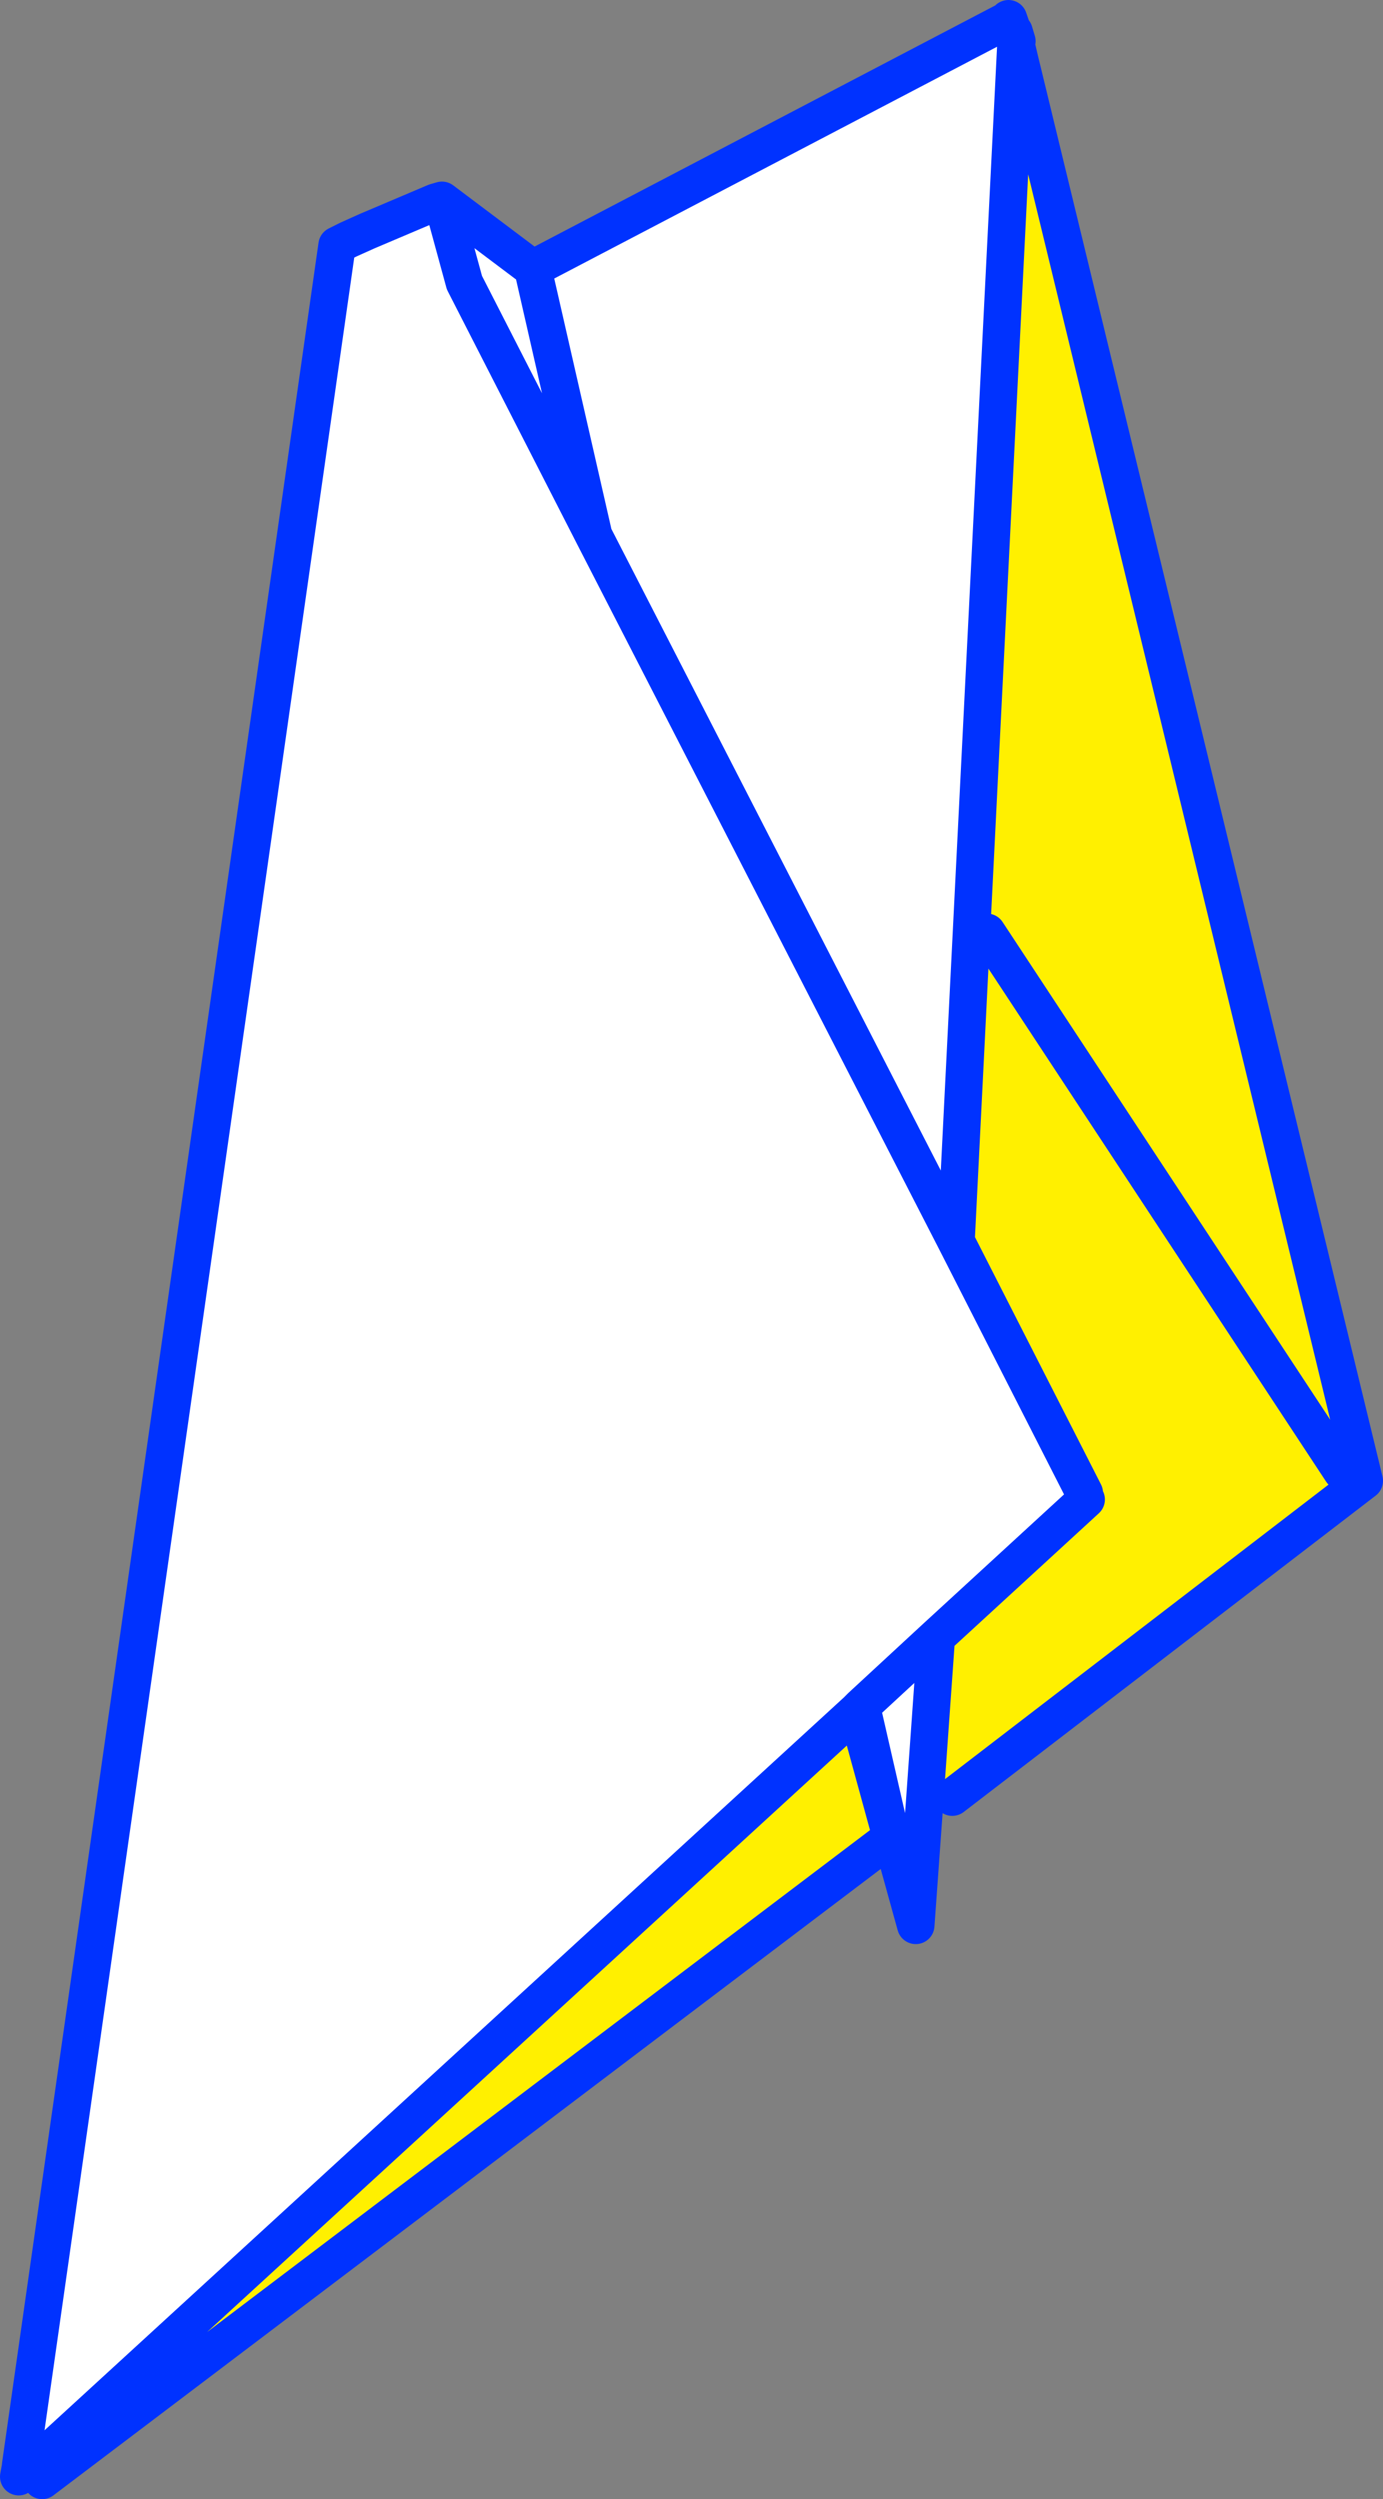
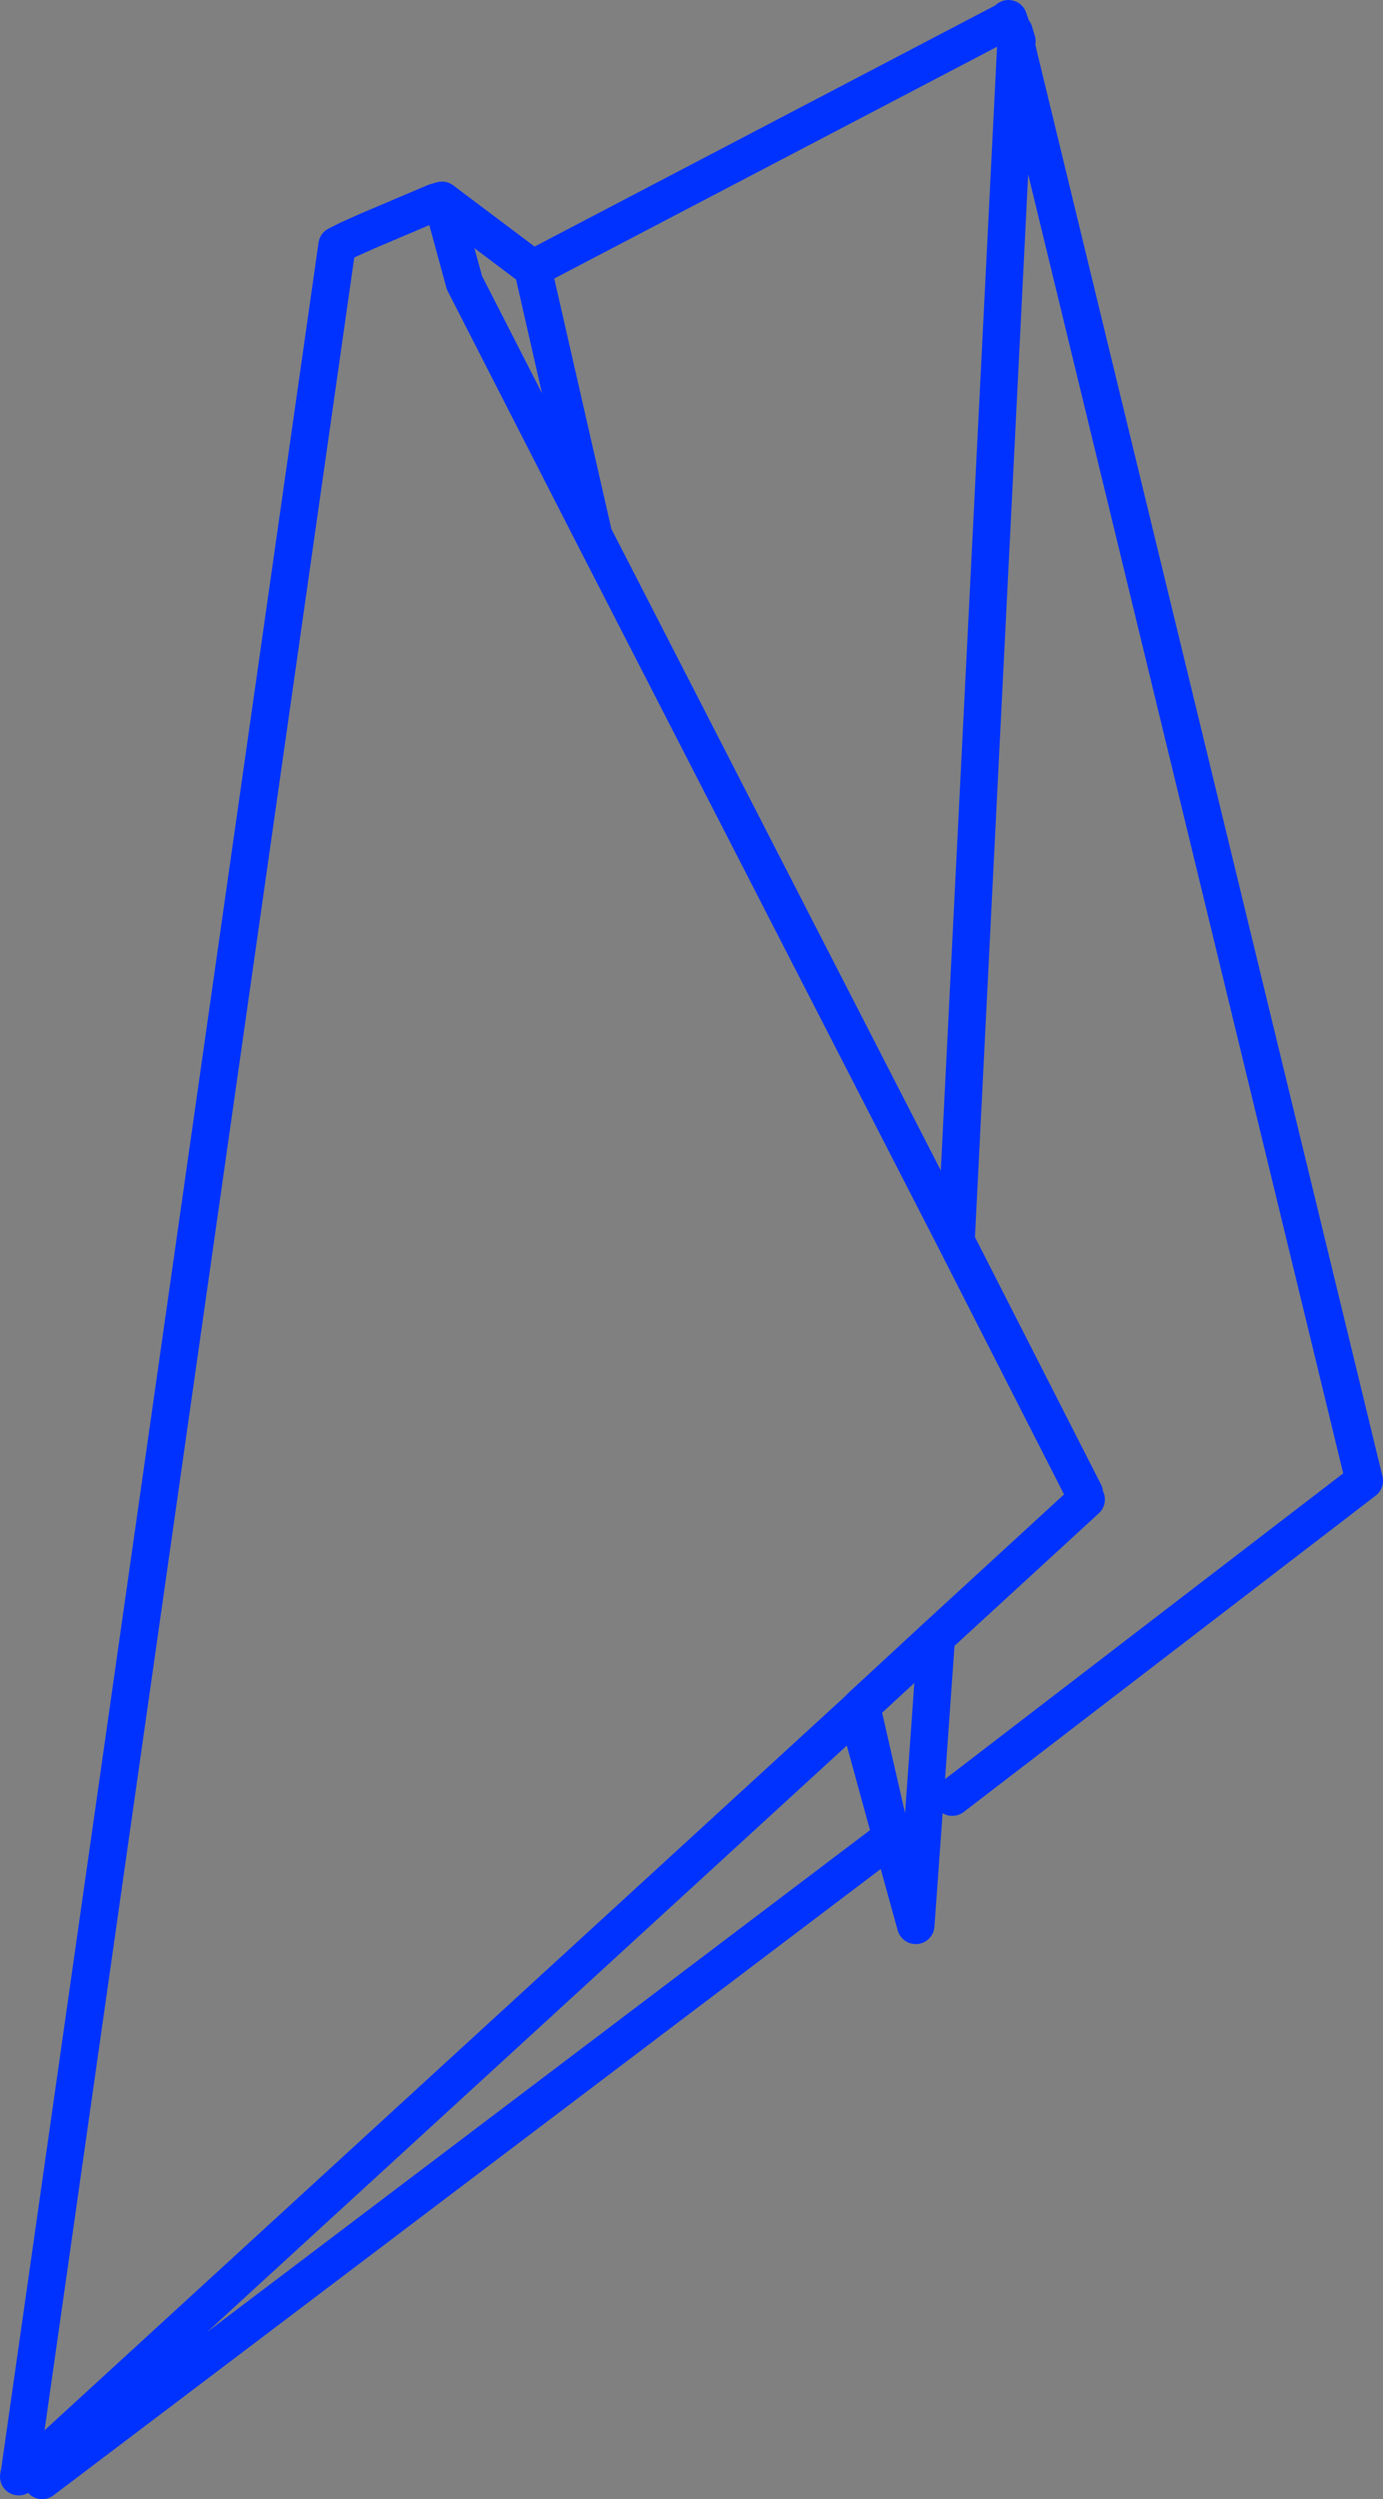
<svg xmlns="http://www.w3.org/2000/svg" height="133.5px" width="73.85px">
  <rect width="100%" height="100%" fill="#808080" stroke="none" />
  <g transform="matrix(1.0, 0.0, 0.0, 1.0, -352.75, -240.45)">
-     <path d="M406.6 241.5 L406.6 241.45 407.0 242.6 406.6 241.45 406.9 242.1 406.9 242.15 407.05 242.65 407.0 242.6 406.95 242.65 407.0 242.8 403.8 306.75 384.45 269.05 381.2 254.8 384.45 269.05 403.8 306.75 410.65 320.2 410.75 320.55 402.75 327.9 402.15 336.35 401.65 343.3 400.35 338.6 398.75 331.6 398.5 331.85 354.45 372.25 353.85 372.15 370.75 253.55 371.25 253.3 371.35 253.25 371.2 253.2 371.25 252.65 372.35 252.8 376.0 251.25 376.35 251.15 377.55 255.55 384.45 269.05 377.55 255.55 376.35 251.15 381.2 254.8 406.6 241.5 M407.2 243.65 L407.25 243.6 407.55 245.0 407.2 243.65 M371.35 253.25 L372.35 252.8 371.35 253.25 M402.75 327.9 L398.75 331.6 402.75 327.9" fill="#ffffff" fill-rule="evenodd" stroke="none" />
-     <path d="M403.8 306.75 L407.0 242.8 407.2 243.65 425.6 319.55 403.6 336.45 402.15 336.35 402.75 327.9 410.75 320.55 410.65 320.2 403.8 306.75 M400.35 338.6 L355.0 372.95 354.45 372.25 398.5 331.85 400.35 338.6 M424.4 319.05 L405.45 290.25 424.4 319.05" fill="#fff000" fill-rule="evenodd" stroke="none" />
-     <path d="M406.6 241.5 L381.2 254.8 384.45 269.05 403.8 306.75 407.0 242.8 406.95 242.65 M407.0 242.6 L406.6 241.45 M406.9 242.15 L407.05 242.65 M407.0 242.6 L407.0 242.8 407.2 243.65 425.6 319.55 403.6 336.45 M402.15 336.35 L401.65 343.3 400.35 338.6 355.0 372.95 M353.85 372.15 L353.85 372.2 353.75 372.75 M384.45 269.05 L377.55 255.55 376.35 251.15 376.0 251.25 372.35 252.8 371.35 253.25 371.25 253.3 370.75 253.55 353.85 372.15 M381.2 254.8 L376.35 251.15 M398.5 331.85 L398.75 331.6 402.75 327.9 410.75 320.55 M410.65 320.2 L403.8 306.75 M402.15 336.35 L402.75 327.9 M398.75 331.6 L400.35 338.6 398.5 331.85 354.45 372.25 M405.45 290.25 L424.4 319.05" fill="none" stroke="#0032ff" stroke-linecap="round" stroke-linejoin="round" stroke-width="2.0" />
+     <path d="M406.6 241.5 L381.2 254.8 384.45 269.05 403.8 306.75 407.0 242.8 406.95 242.65 M407.0 242.6 L406.6 241.45 M406.9 242.15 L407.05 242.65 M407.0 242.6 L407.0 242.8 407.2 243.65 425.6 319.55 403.6 336.45 M402.15 336.35 L401.65 343.3 400.35 338.6 355.0 372.95 M353.85 372.15 L353.85 372.2 353.75 372.75 M384.45 269.05 L377.55 255.55 376.35 251.15 376.0 251.25 372.35 252.8 371.35 253.25 371.25 253.3 370.75 253.55 353.85 372.15 M381.2 254.8 L376.35 251.15 M398.5 331.85 L398.75 331.6 402.75 327.9 410.75 320.55 M410.65 320.2 L403.8 306.75 M402.15 336.35 L402.75 327.9 M398.75 331.6 L400.35 338.6 398.5 331.85 354.45 372.25 M405.45 290.25 " fill="none" stroke="#0032ff" stroke-linecap="round" stroke-linejoin="round" stroke-width="2.0" />
  </g>
</svg>